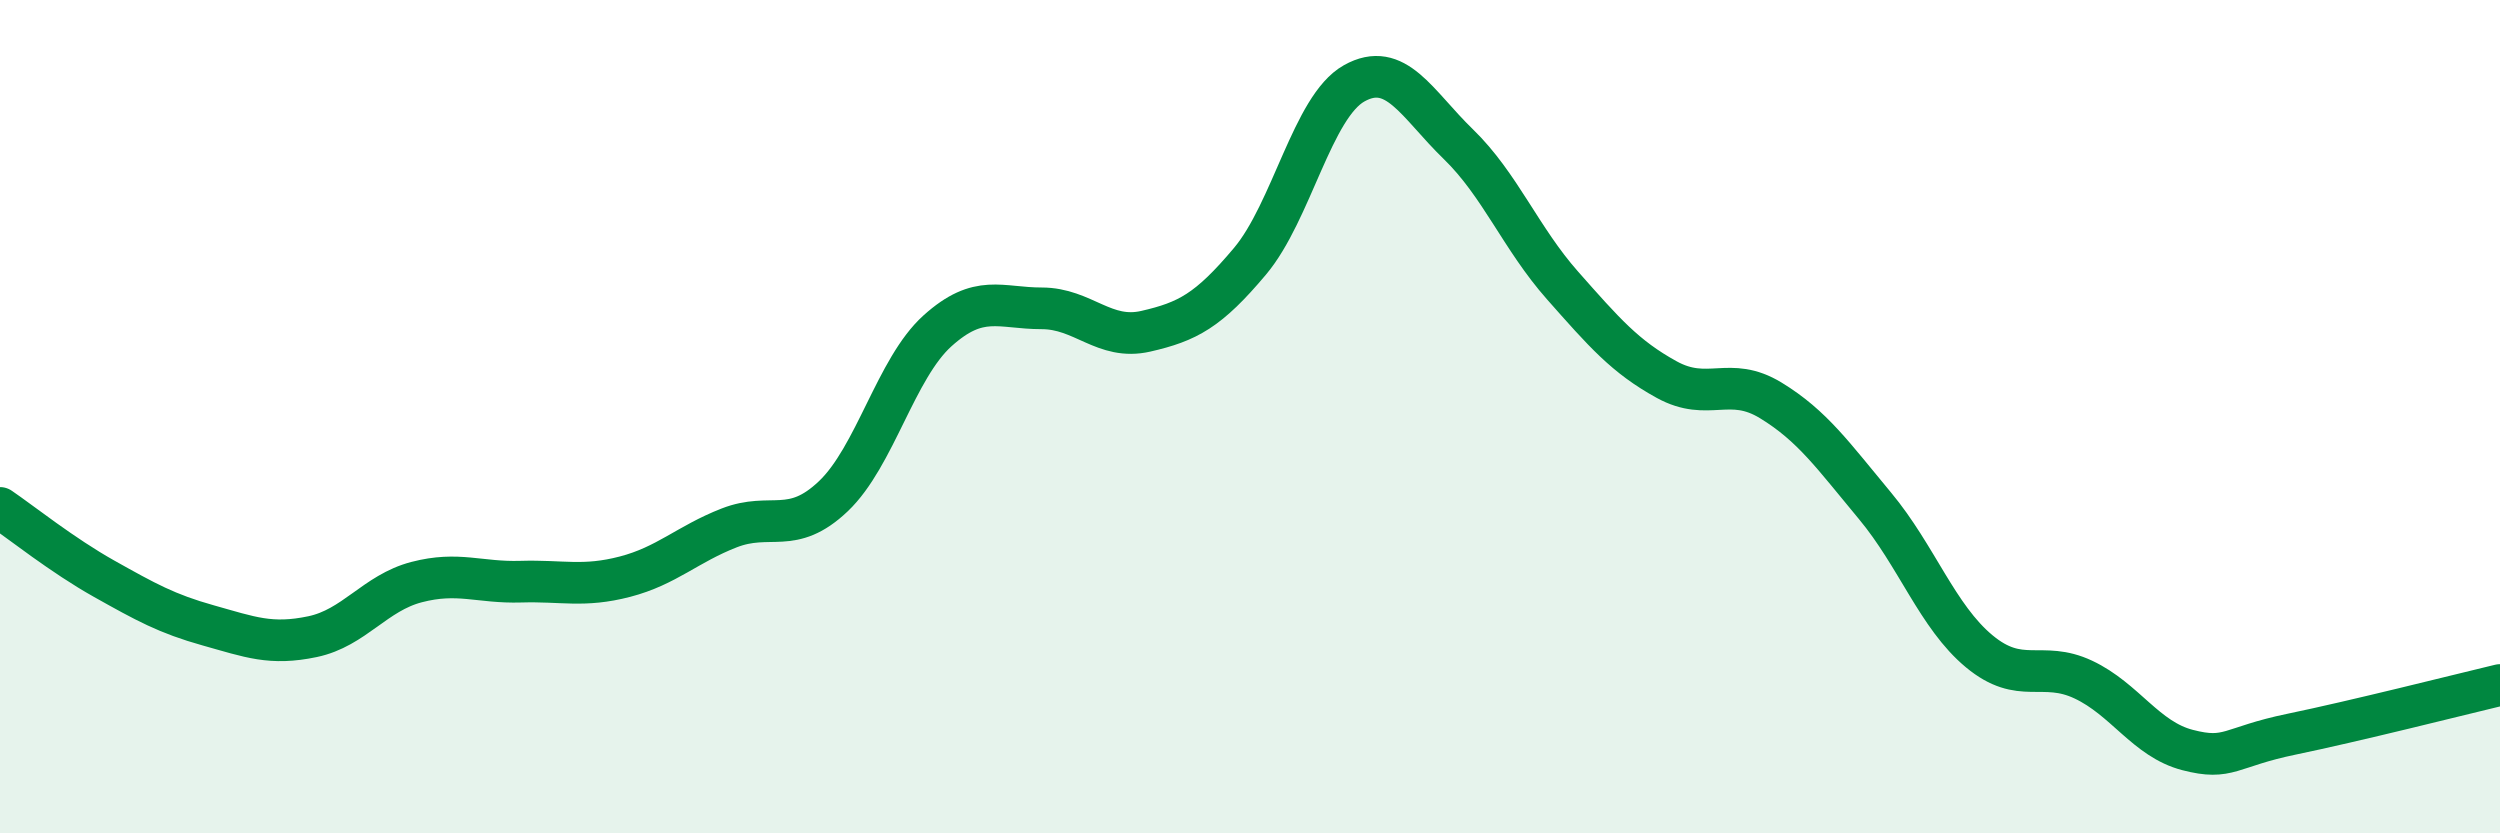
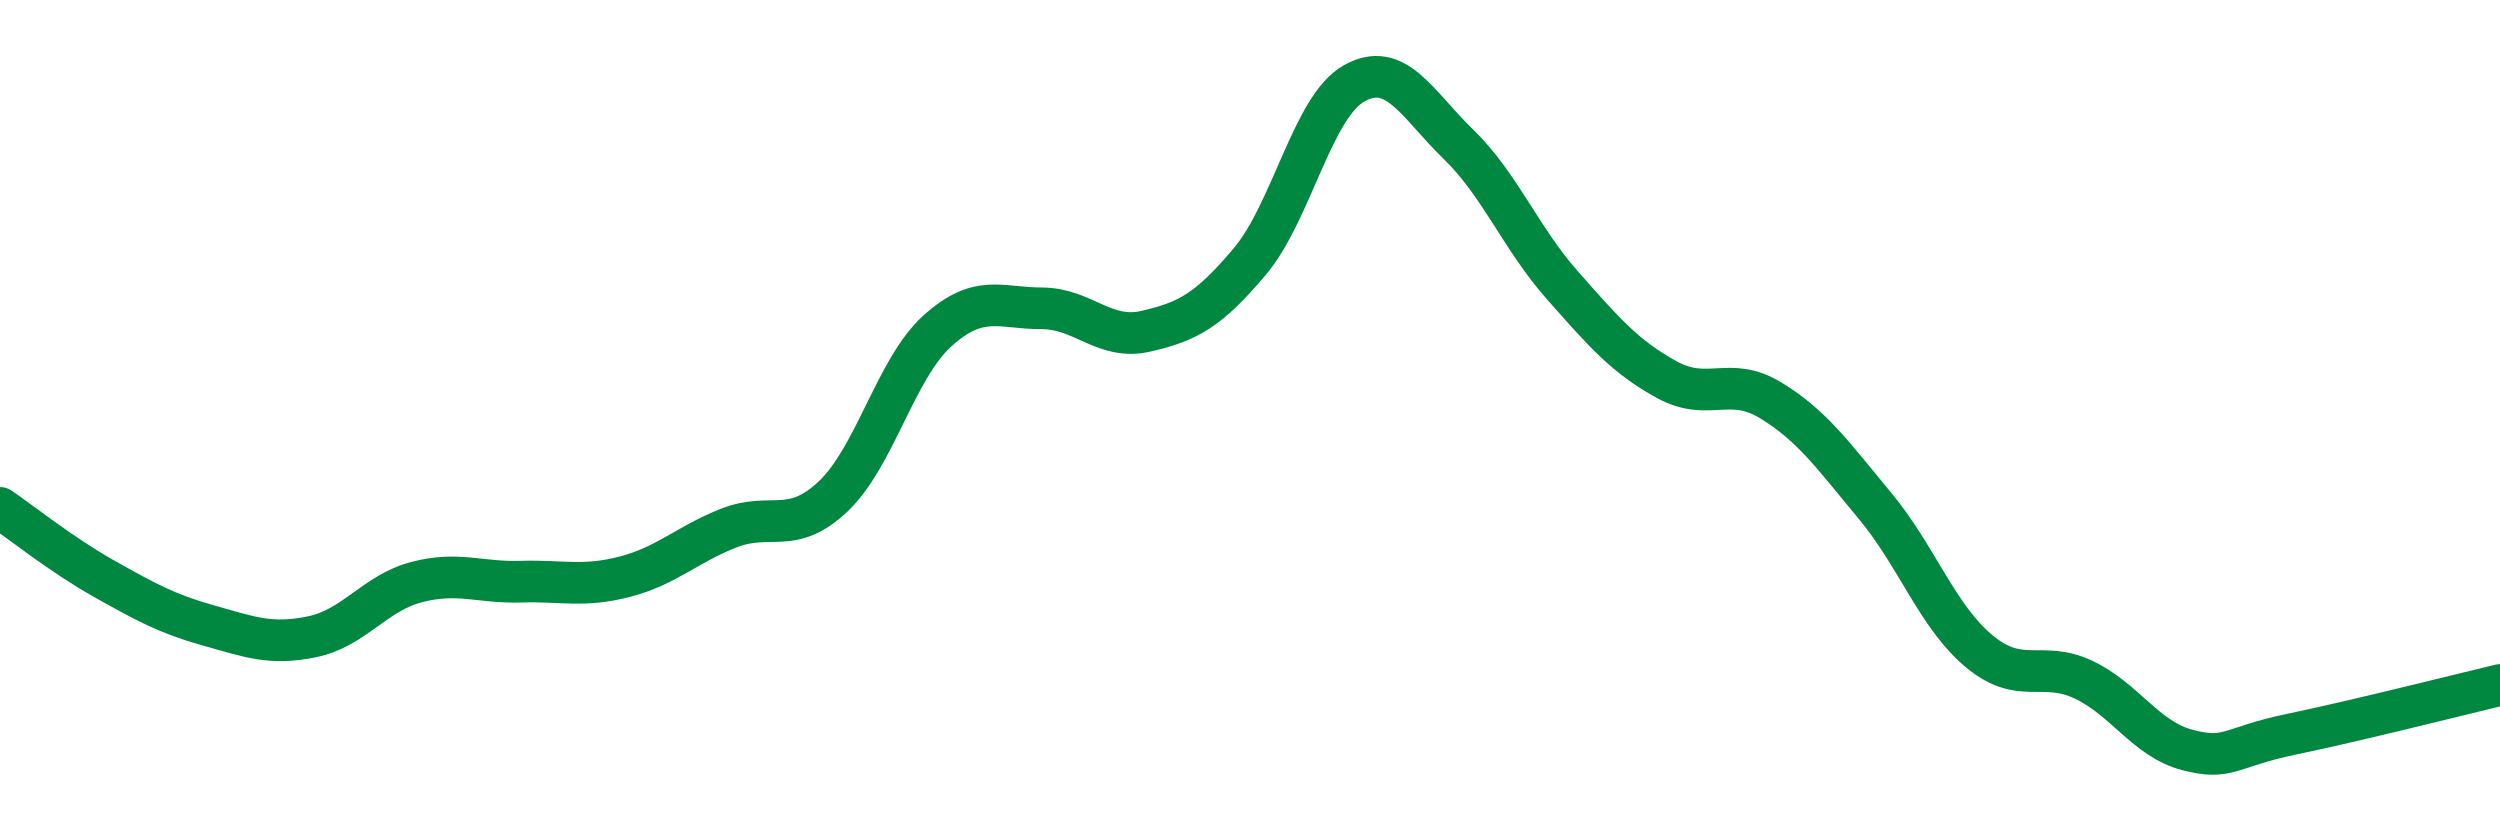
<svg xmlns="http://www.w3.org/2000/svg" width="60" height="20" viewBox="0 0 60 20">
-   <path d="M 0,12.19 C 0.5,12.53 1.5,13.33 2.5,13.89 C 3.5,14.45 4,14.73 5,15.01 C 6,15.29 6.5,15.49 7.5,15.28 C 8.5,15.07 9,14.23 10,13.97 C 11,13.71 11.5,13.99 12.5,13.96 C 13.5,13.93 14,14.1 15,13.84 C 16,13.58 16.5,13.06 17.5,12.67 C 18.5,12.28 19,12.86 20,11.91 C 21,10.96 21.5,8.84 22.5,7.94 C 23.5,7.04 24,7.4 25,7.4 C 26,7.4 26.5,8.18 27.5,7.95 C 28.5,7.72 29,7.46 30,6.27 C 31,5.08 31.5,2.56 32.5,2 C 33.5,1.44 34,2.49 35,3.46 C 36,4.43 36.5,5.72 37.5,6.85 C 38.5,7.98 39,8.56 40,9.11 C 41,9.66 41.5,9 42.5,9.61 C 43.5,10.22 44,10.94 45,12.14 C 46,13.34 46.5,14.8 47.5,15.63 C 48.5,16.46 49,15.84 50,16.31 C 51,16.78 51.5,17.74 52.5,18 C 53.5,18.26 53.5,17.93 55,17.62 C 56.5,17.31 59,16.68 60,16.44L60 20L0 20Z" fill="#008740" opacity="0.1" stroke-linecap="round" stroke-linejoin="round" />
  <path d="M 0,12.19 C 0.5,12.53 1.5,13.33 2.5,13.89 C 3.5,14.45 4,14.73 5,15.01 C 6,15.29 6.5,15.49 7.5,15.28 C 8.5,15.07 9,14.23 10,13.97 C 11,13.71 11.5,13.99 12.5,13.96 C 13.5,13.93 14,14.1 15,13.84 C 16,13.58 16.5,13.06 17.5,12.67 C 18.5,12.28 19,12.86 20,11.91 C 21,10.96 21.5,8.84 22.5,7.94 C 23.5,7.04 24,7.4 25,7.4 C 26,7.4 26.5,8.18 27.5,7.95 C 28.5,7.72 29,7.46 30,6.27 C 31,5.08 31.5,2.56 32.5,2 C 33.5,1.44 34,2.49 35,3.46 C 36,4.43 36.5,5.72 37.5,6.85 C 38.5,7.98 39,8.56 40,9.11 C 41,9.66 41.5,9 42.5,9.61 C 43.5,10.22 44,10.94 45,12.14 C 46,13.34 46.5,14.8 47.5,15.63 C 48.5,16.46 49,15.84 50,16.31 C 51,16.78 51.5,17.74 52.5,18 C 53.5,18.26 53.5,17.93 55,17.62 C 56.5,17.31 59,16.68 60,16.44" stroke="#008740" stroke-width="1" fill="none" stroke-linecap="round" stroke-linejoin="round" />
</svg>